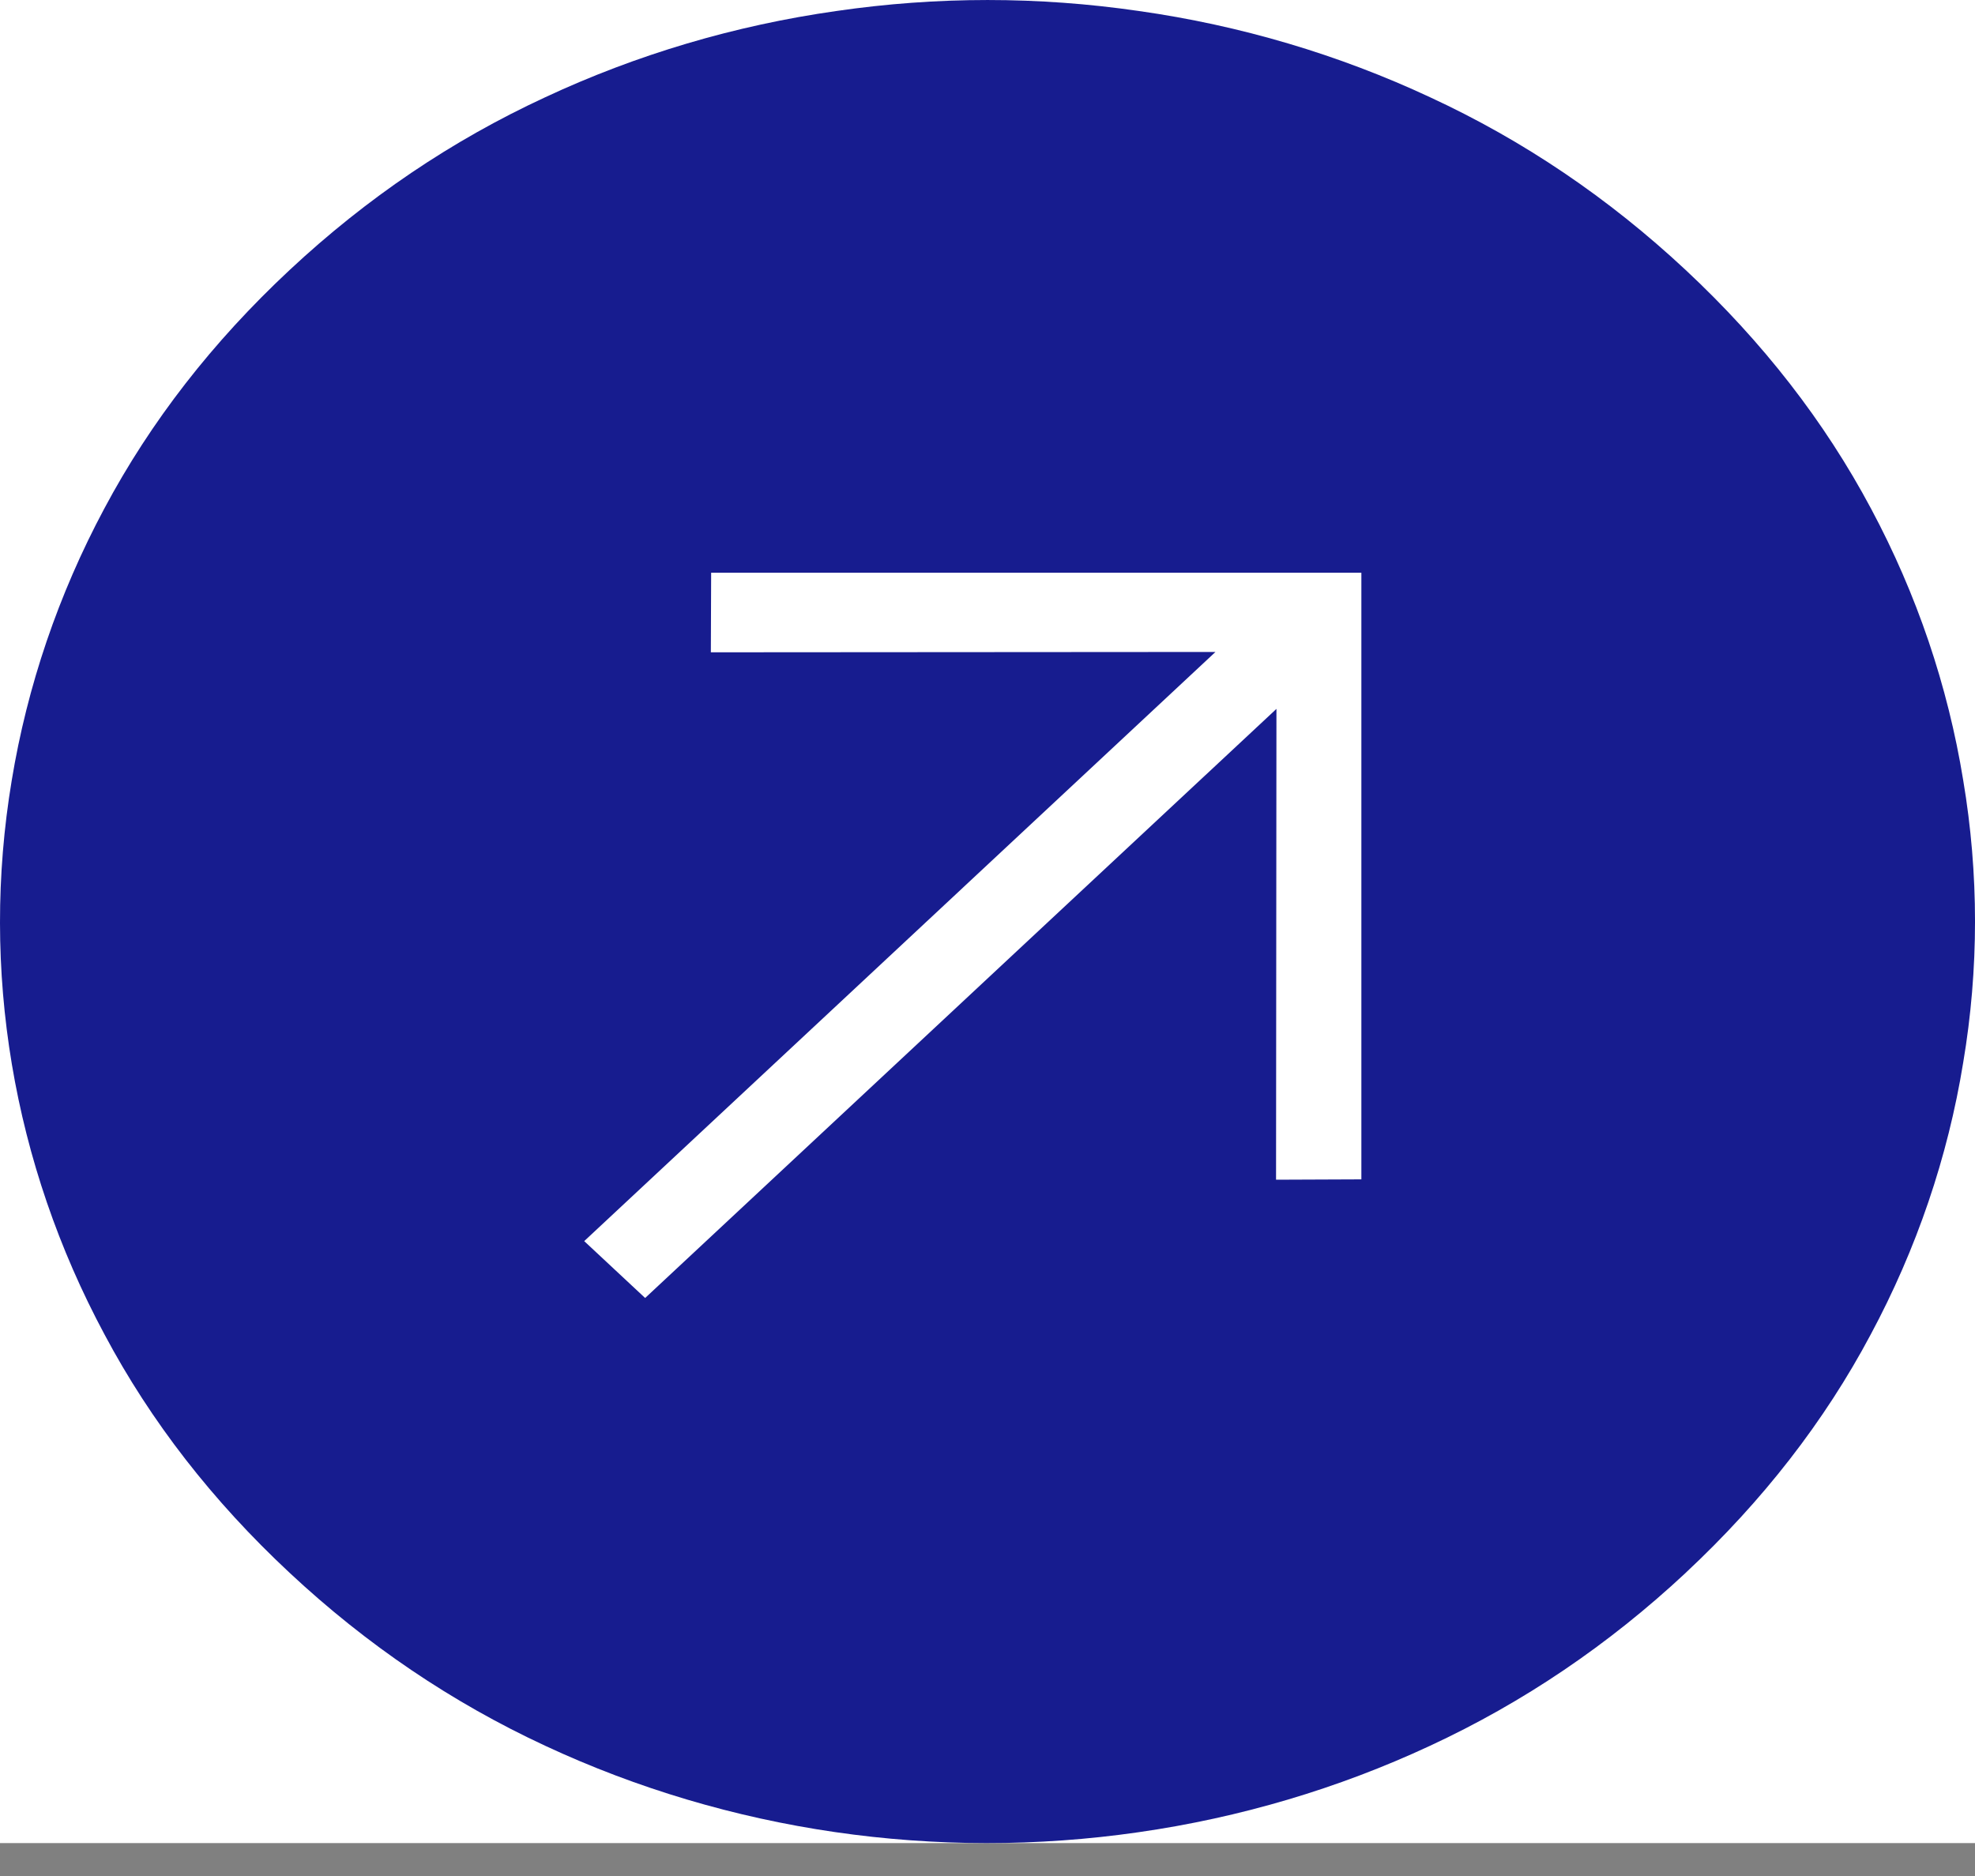
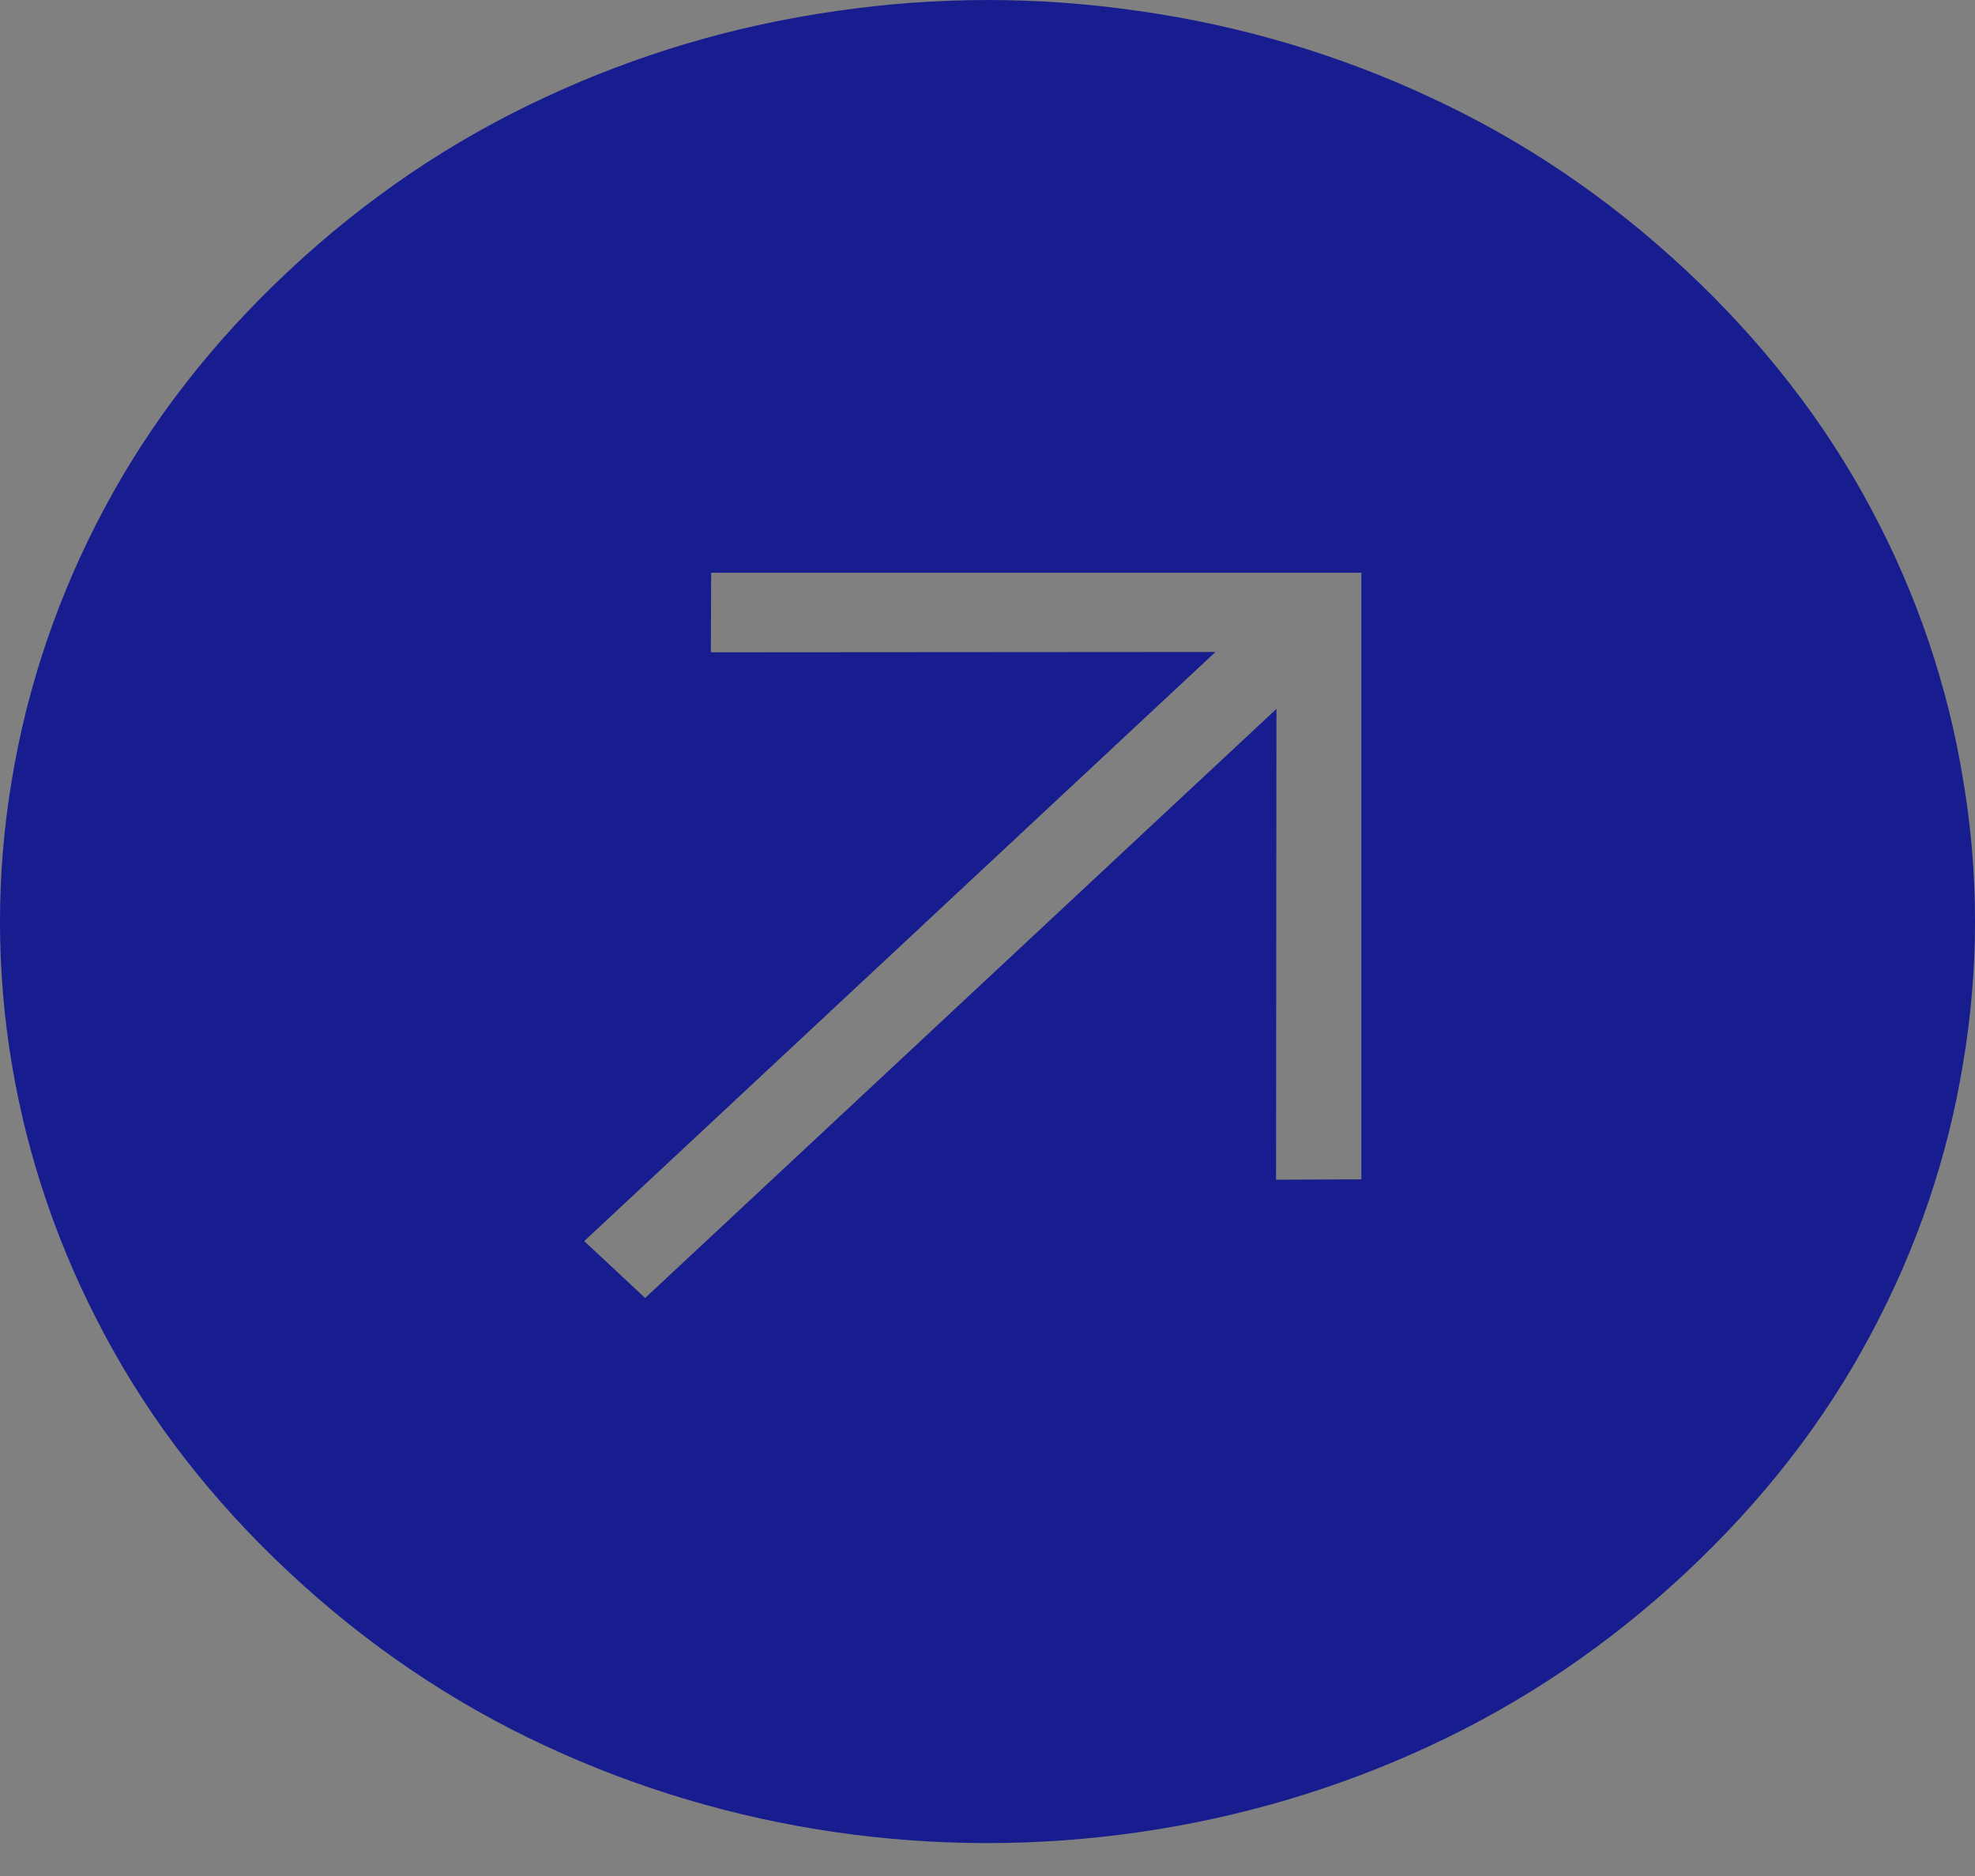
<svg xmlns="http://www.w3.org/2000/svg" width="40" height="38" viewBox="0 0 40 38" fill="none">
  <rect x="0" y="0" width="40" height="38" fill="#808080" stroke="none" />
  <g clip-path="url(#clip0_149_5198)">
-     <rect width="40" height="37.333" fill="white" />
    <path d="M34.14 31.86C32.577 33.318 30.851 34.486 28.959 35.364C27.102 36.229 25.112 36.819 23.06 37.113C18.958 37.706 14.76 37.095 11.046 35.364C9.155 34.486 7.428 33.318 5.866 31.859C4.303 30.401 3.054 28.793 2.118 27.033C0.257 23.566 -0.401 19.643 0.237 15.811C0.552 13.896 1.184 12.038 2.111 10.304C3.051 8.539 4.303 6.928 5.866 5.469C7.428 4.01 9.152 2.845 11.038 1.972C12.895 1.104 14.886 0.514 16.939 0.223C18.981 -0.074 21.024 -0.074 23.067 0.223C25.12 0.514 27.111 1.104 28.968 1.972C30.854 2.845 32.577 4.01 34.14 5.469C35.702 6.928 36.955 8.539 37.895 10.304C38.821 12.035 39.45 13.891 39.761 15.804C40.08 17.699 40.08 19.628 39.761 21.523C39.45 23.44 38.817 25.298 37.888 27.031C36.952 28.792 35.702 30.4 34.141 31.858L34.14 31.86ZM25.845 23.896L27.572 23.889V11.601H14.403L14.397 13.213L24.617 13.206L11.832 25.14L13.066 26.292L25.852 14.359L25.844 23.898L25.845 23.896Z" fill="#171C8F" />
  </g>
  <defs>
    <clipPath id="clip0_149_5198">
      <rect width="40" height="37.333" fill="white" />
    </clipPath>
  </defs>
</svg>